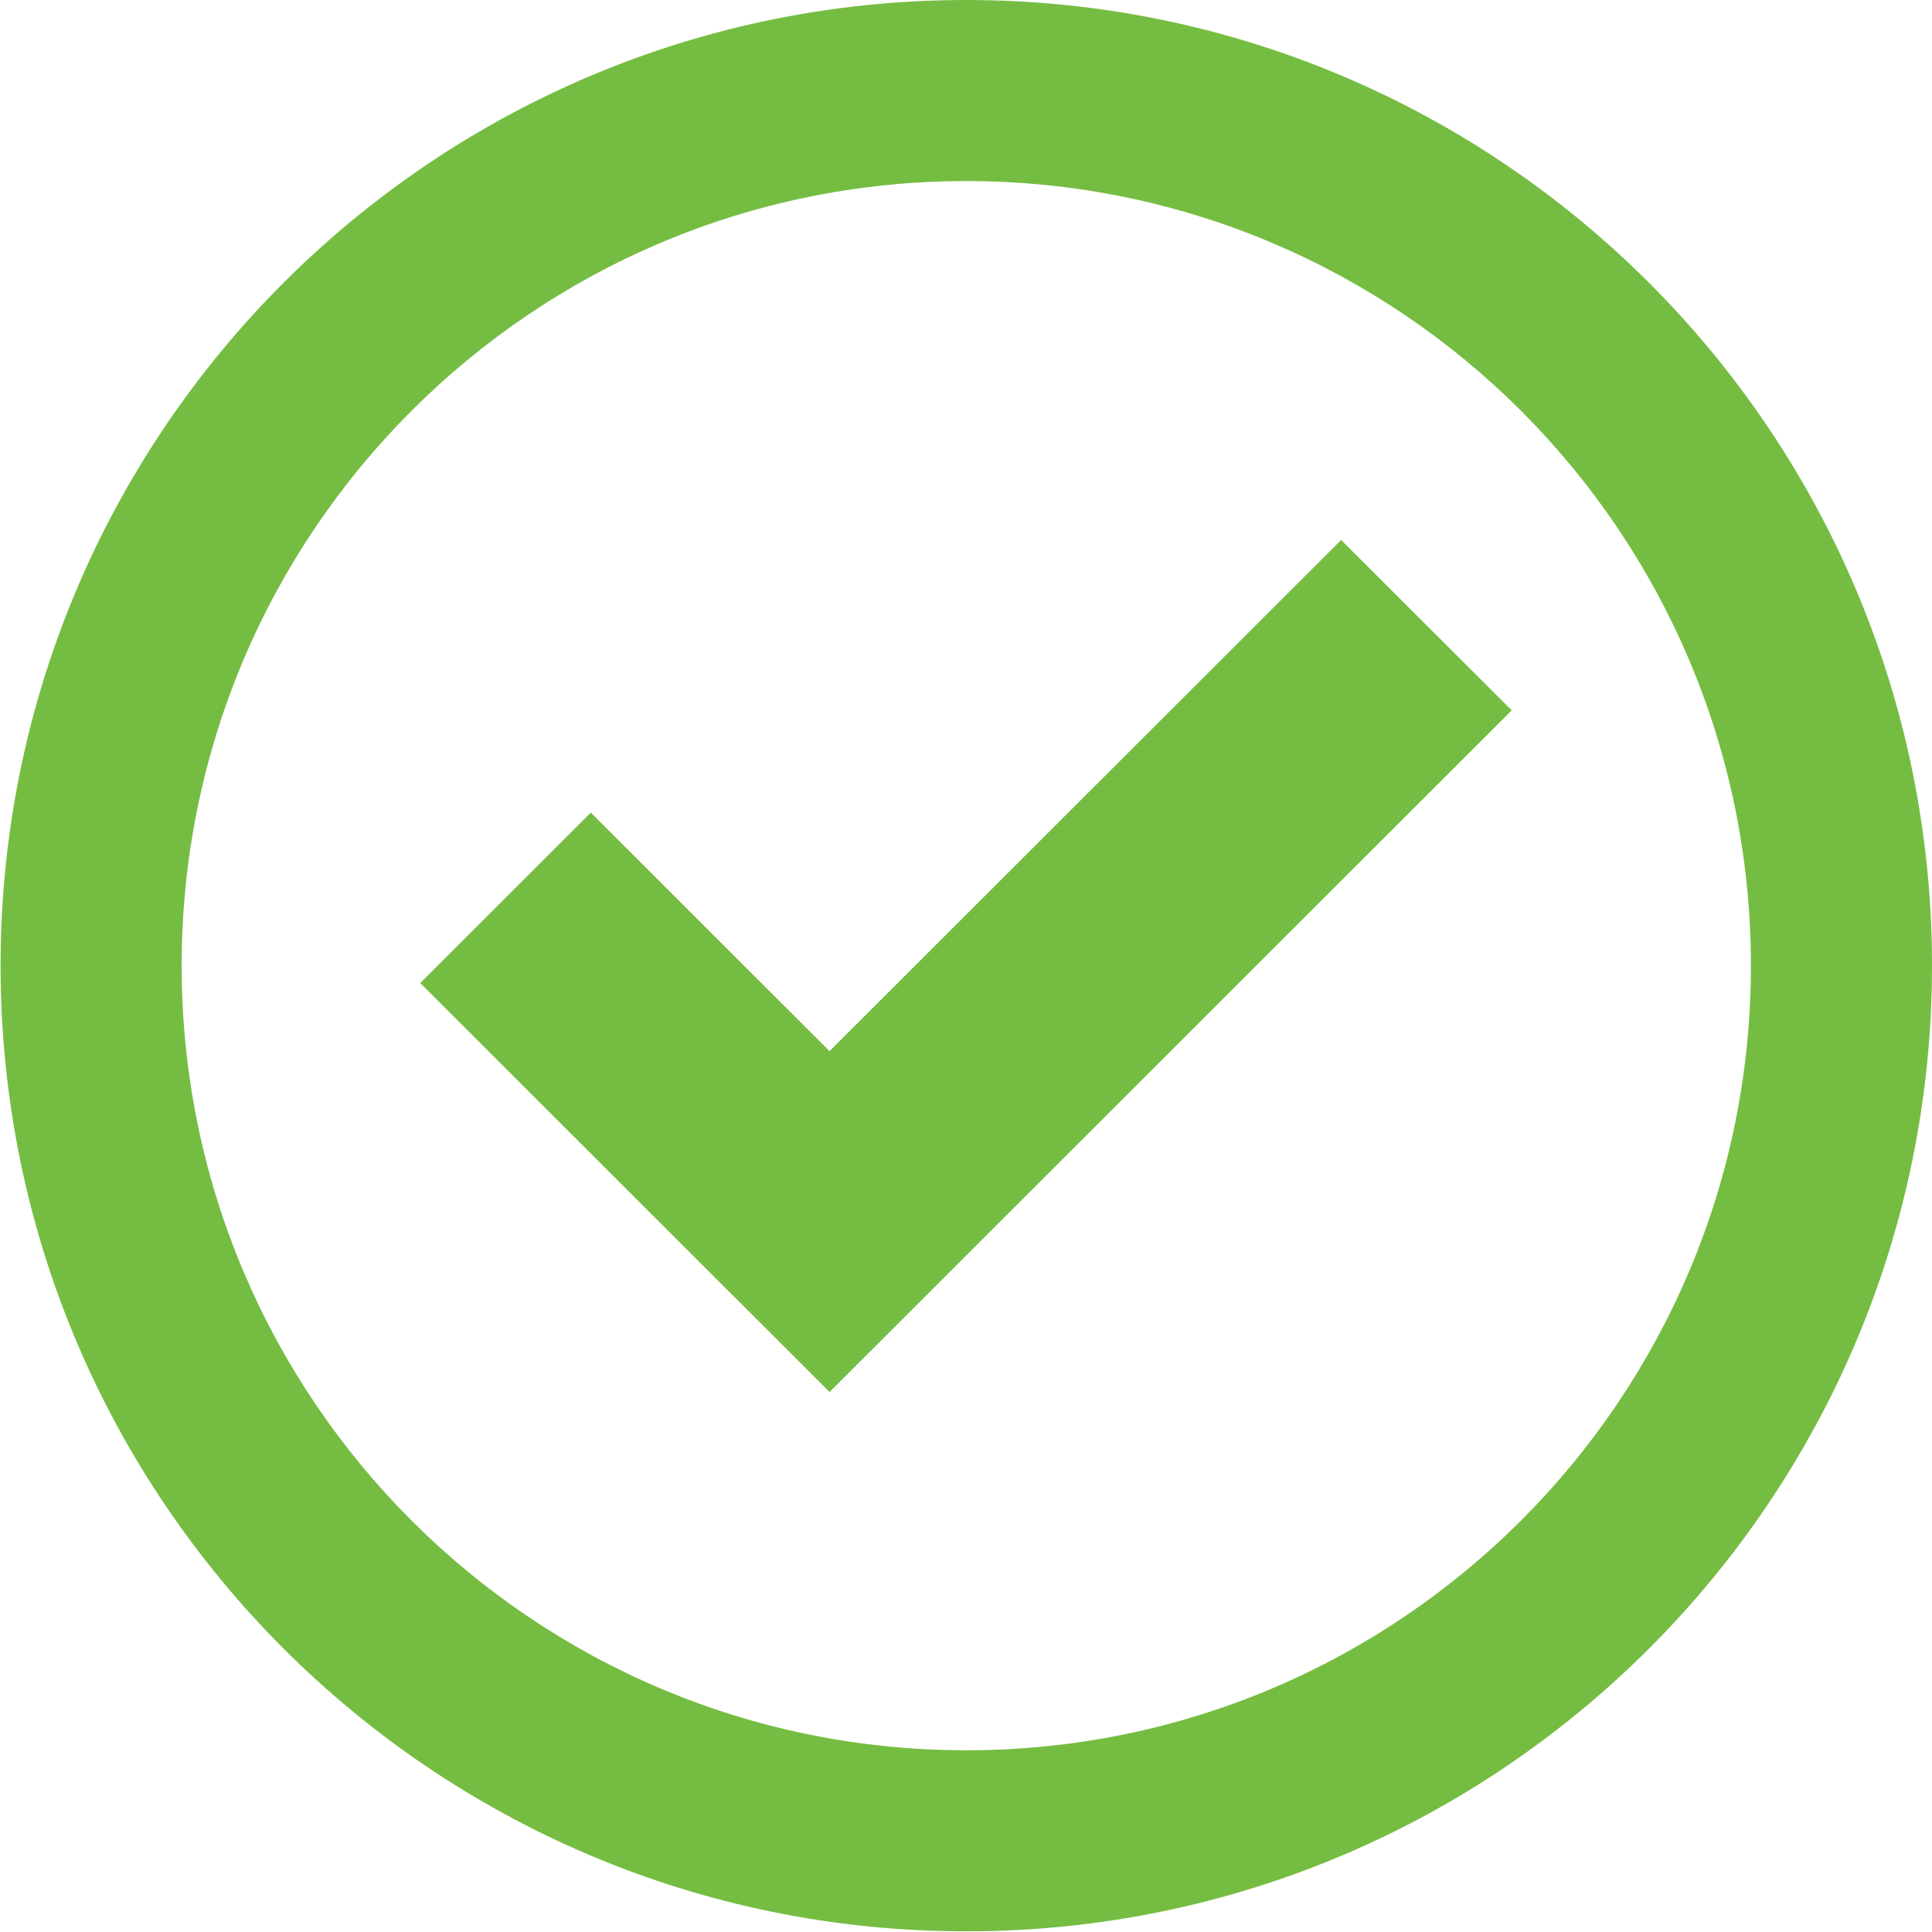
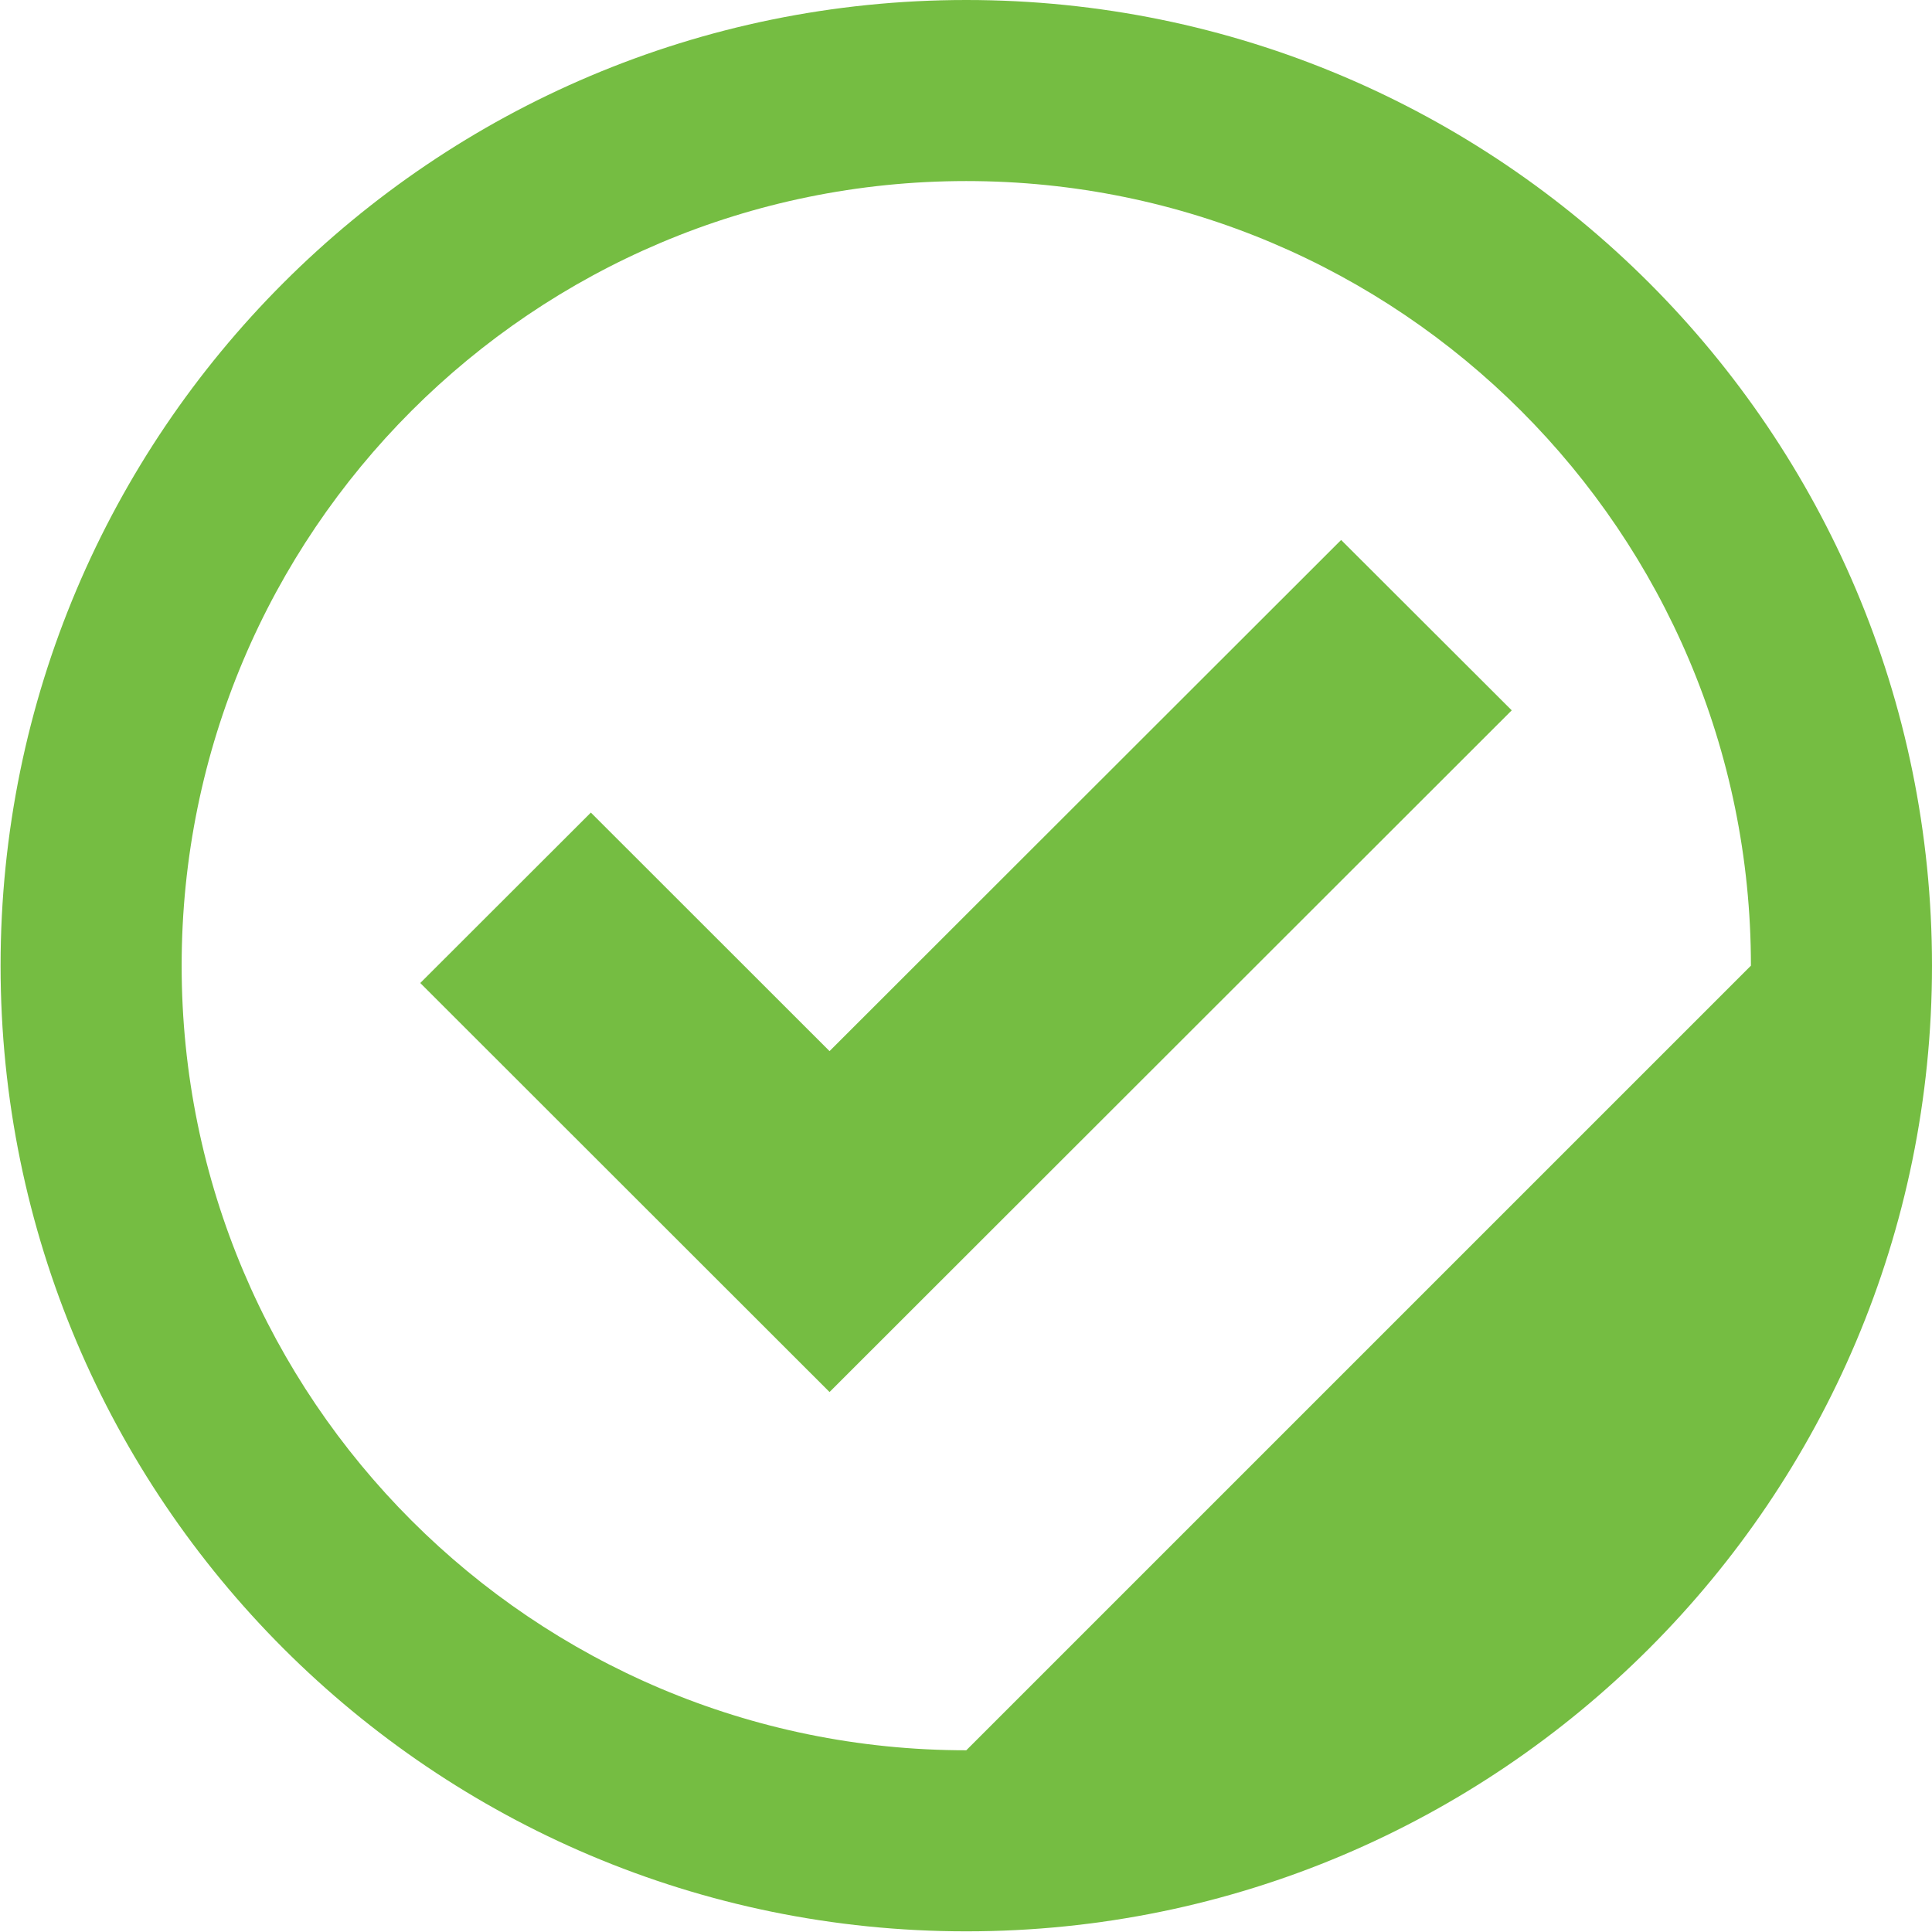
<svg xmlns="http://www.w3.org/2000/svg" t="1762422016169" class="icon" viewBox="0 0 1024 1024" version="1.1" p-id="66156" width="200" height="200">
-   <path d="M512.154 0c-282.666 0-511.847 229.172-511.847 511.826 0 282.654 229.181 511.826 511.847 511.826s511.845-229.172 511.845-511.826C1023.999 229.172 794.82 0 512.154 0zM512.154 927.685c-229.682 0-415.875-186.187-415.875-415.859S282.472 95.967 512.154 95.967c229.679 0 415.874 186.187 415.874 415.859S741.834 927.685 512.154 927.685zM710.826 286.197 439.673 557.115 313.173 430.685 222.749 521.018 439.673 737.802 801.249 376.493Z" fill="#75bd42" p-id="66157" />
+   <path d="M512.154 0c-282.666 0-511.847 229.172-511.847 511.826 0 282.654 229.181 511.826 511.847 511.826s511.845-229.172 511.845-511.826C1023.999 229.172 794.82 0 512.154 0zM512.154 927.685c-229.682 0-415.875-186.187-415.875-415.859S282.472 95.967 512.154 95.967c229.679 0 415.874 186.187 415.874 415.859zM710.826 286.197 439.673 557.115 313.173 430.685 222.749 521.018 439.673 737.802 801.249 376.493Z" fill="#75bd42" p-id="66157" />
</svg>